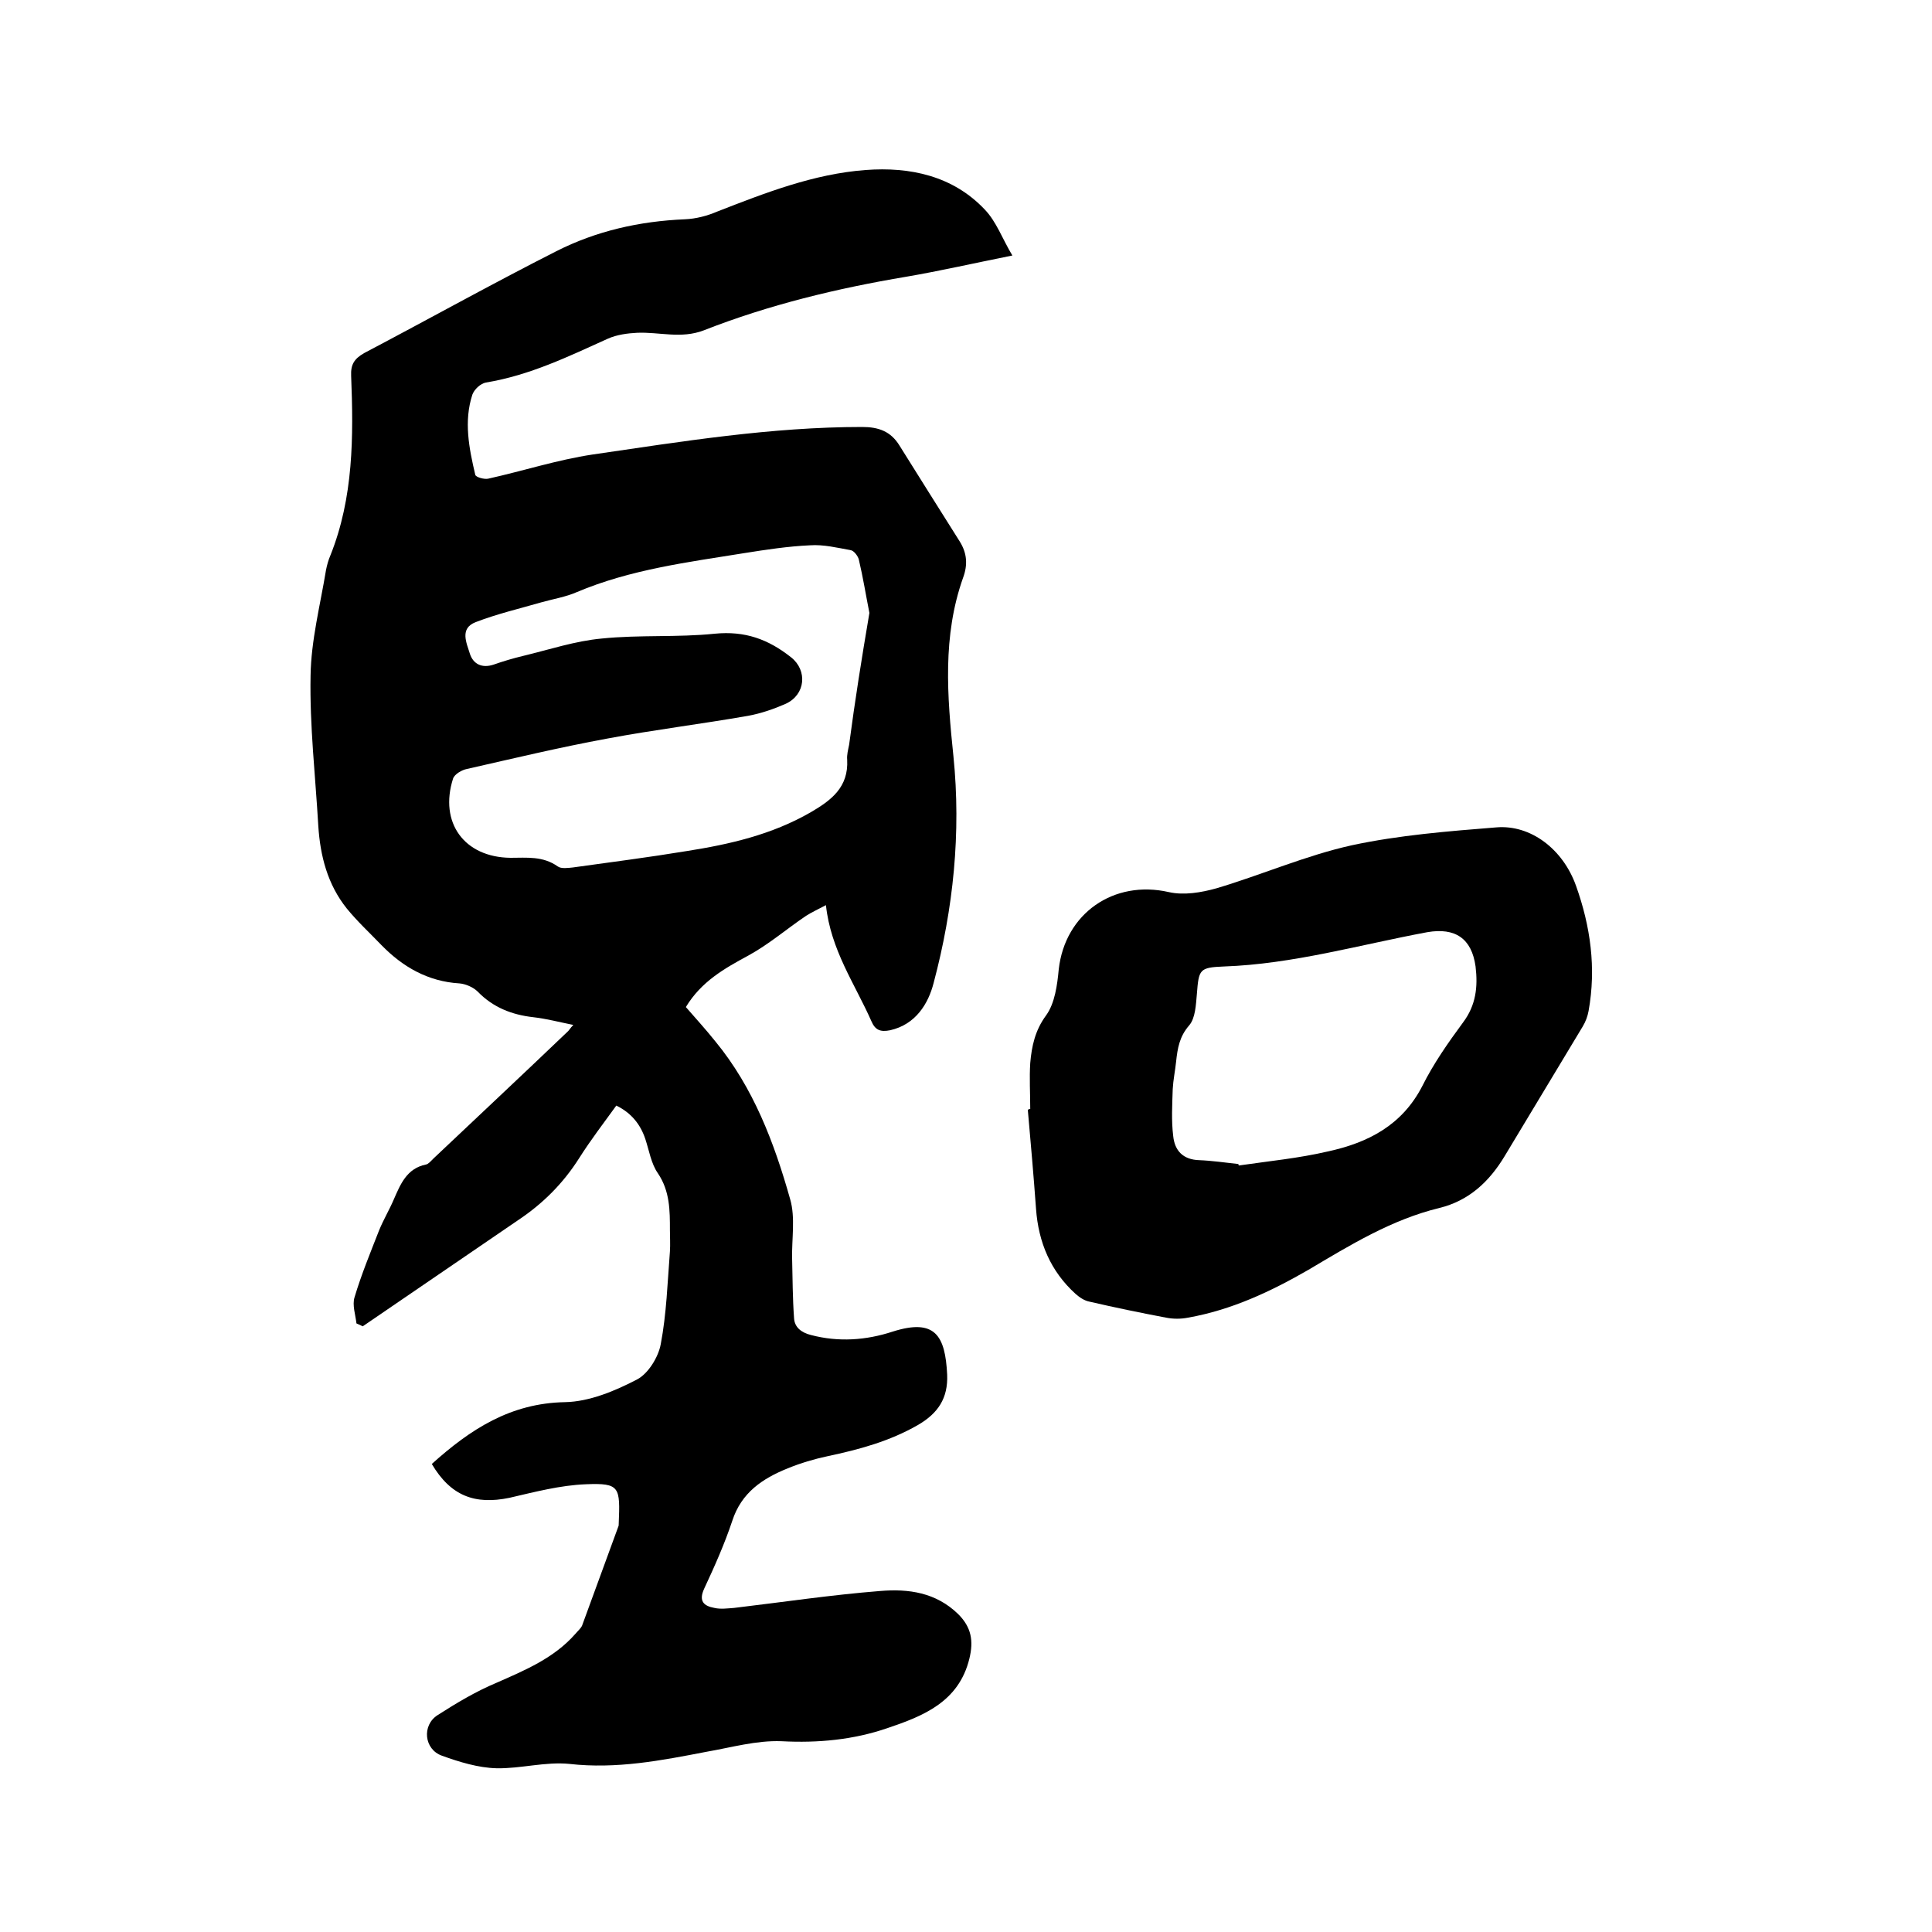
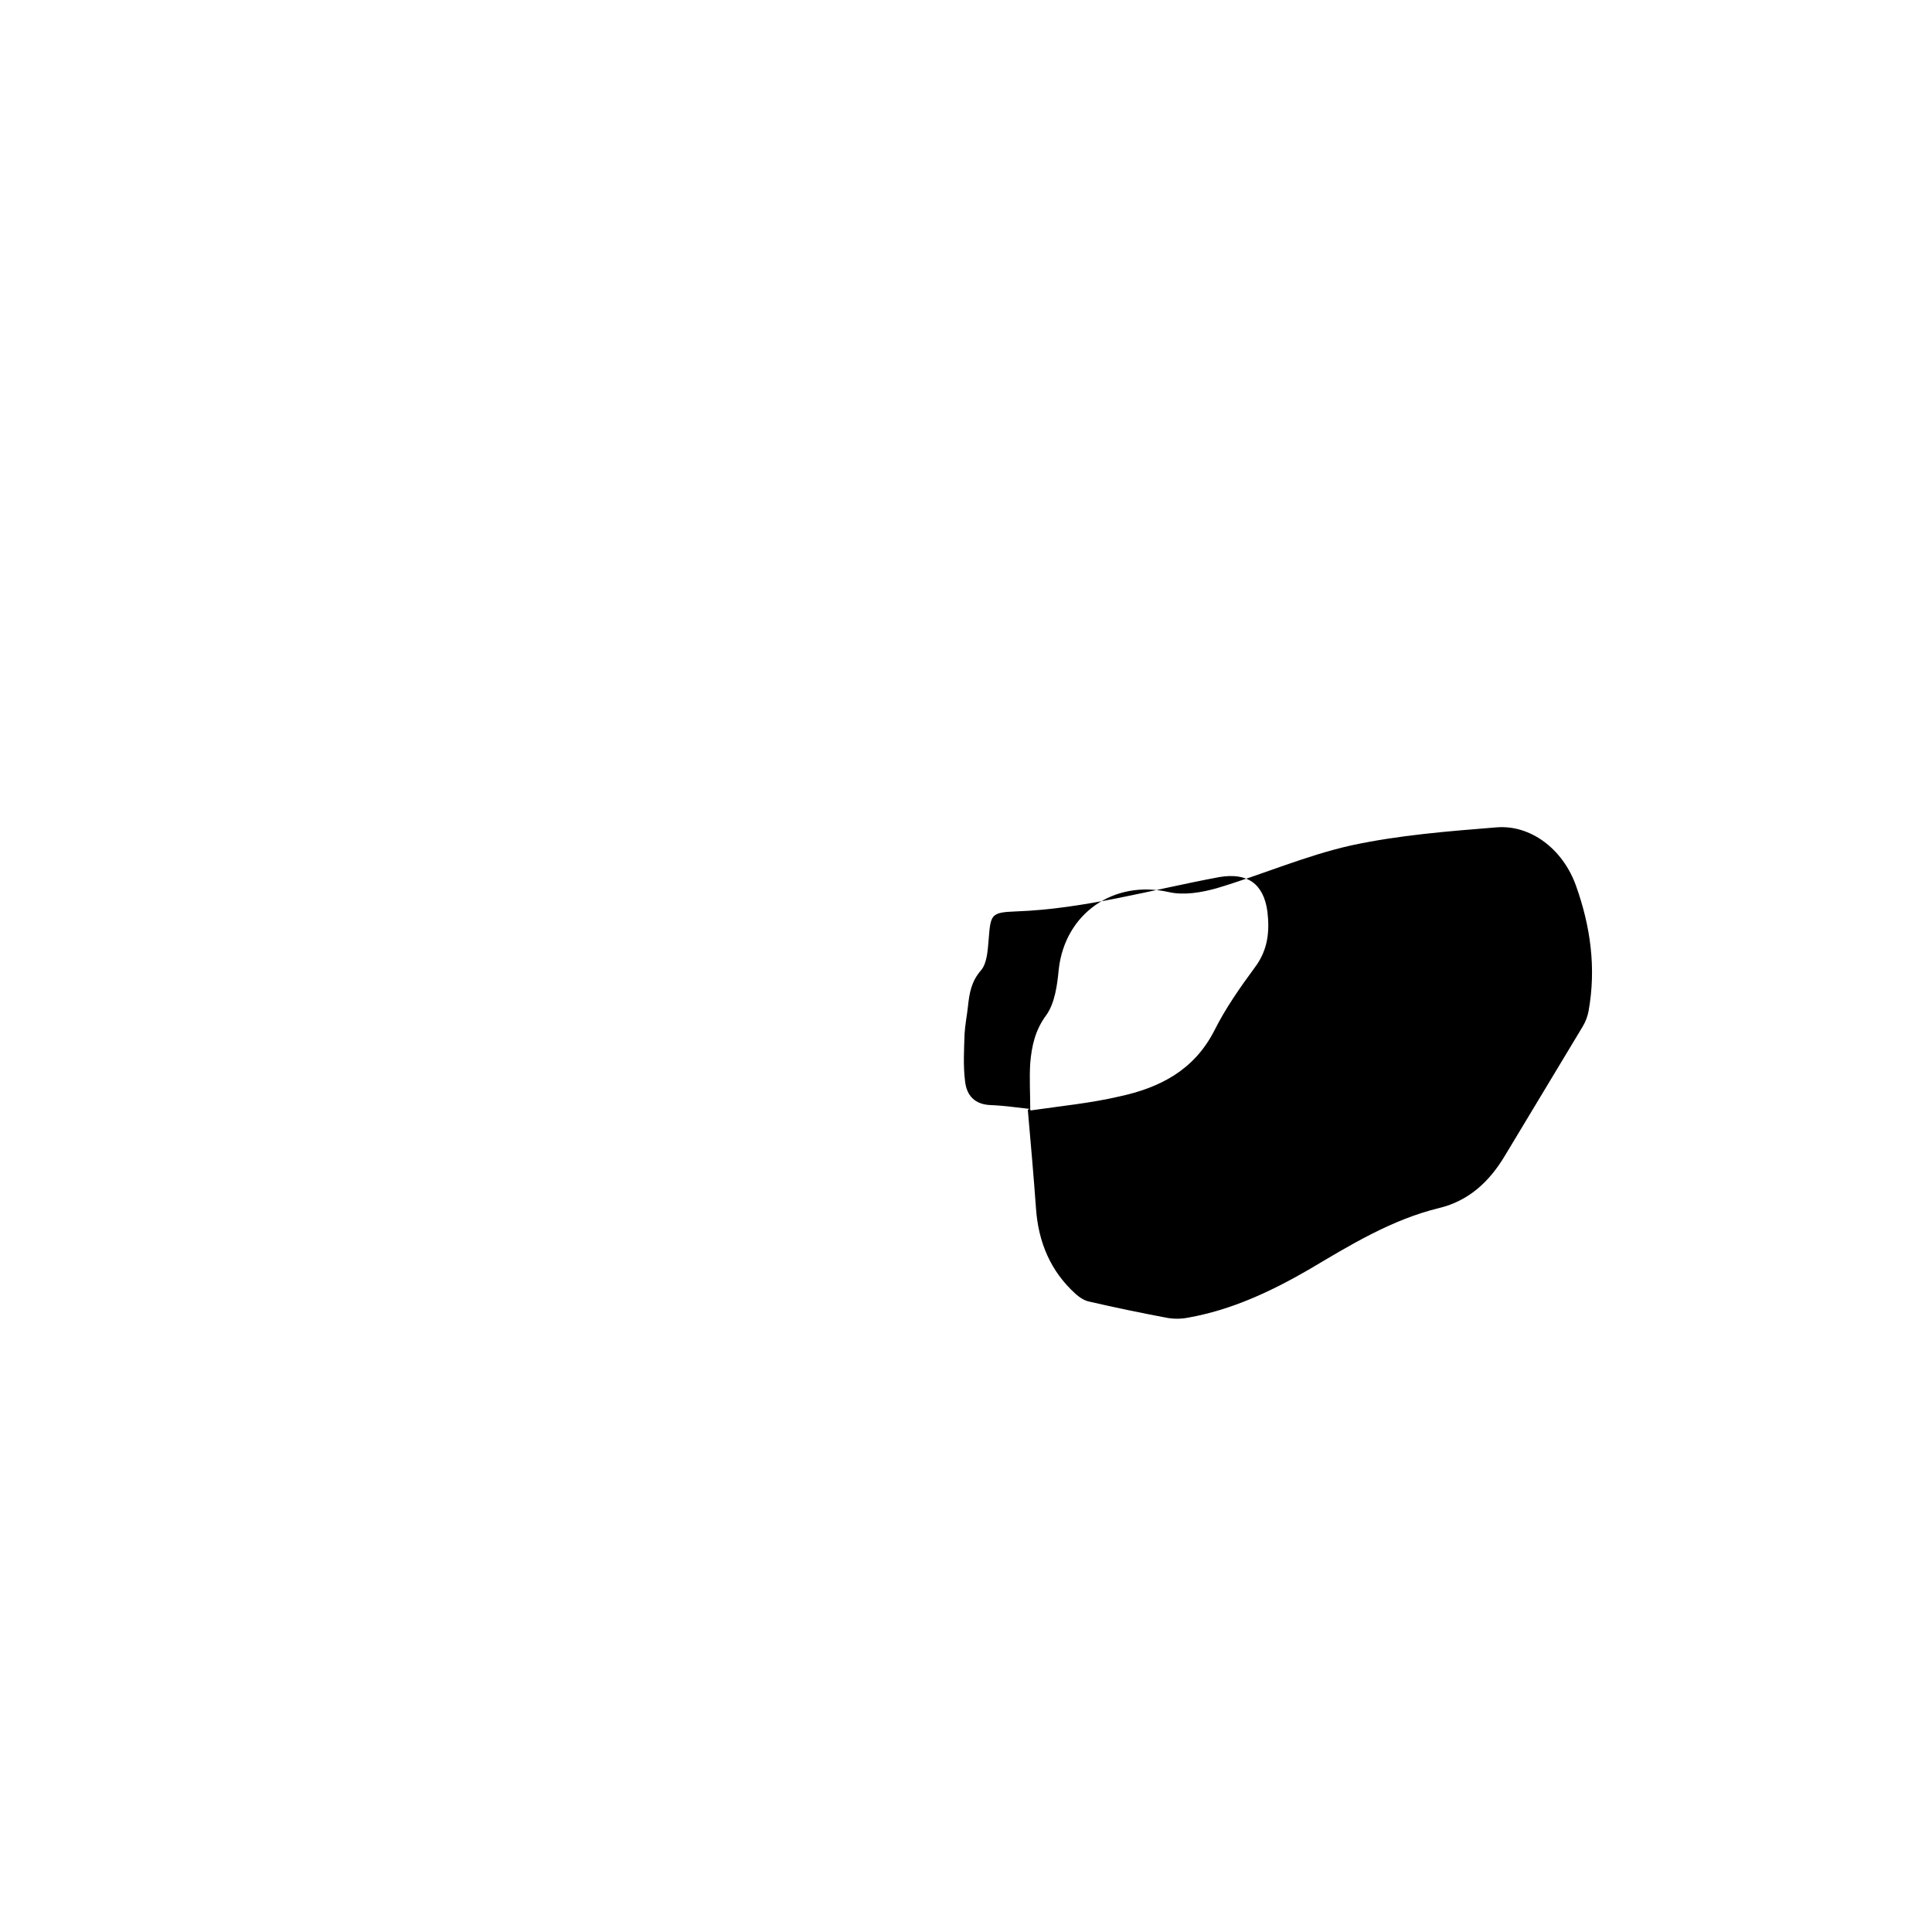
<svg xmlns="http://www.w3.org/2000/svg" enable-background="new 0 0 400 400" viewBox="0 0 400 400">
-   <path d="m89.4 303.1c8-7.2 16.3-12.6 27.6-12.8 5-.1 10.3-2.3 14.9-4.7 2.3-1.2 4.4-4.6 4.9-7.3 1.2-6.3 1.4-12.8 1.9-19.2.1-1.5 0-3 0-4.4 0-4.1 0-8.1-2.5-11.8-1.4-2-1.8-4.7-2.6-7.1-1-3-2.9-5.4-6-6.9-2.6 3.6-5.3 7.1-7.7 10.9-3.3 5.2-7.5 9.4-12.6 12.8-10.7 7.3-21.5 14.7-32.2 22-.4-.2-.8-.4-1.3-.6-.2-1.8-.9-3.8-.4-5.4 1.4-4.7 3.3-9.3 5.1-13.9.9-2.2 2.1-4.2 3-6.3 1.4-3.2 2.7-6.5 6.7-7.3.5-.1 1-.7 1.5-1.2 9.2-8.7 18.5-17.4 27.7-26.2.4-.3.6-.8 1.3-1.5-3-.6-5.6-1.3-8.3-1.6-4.4-.5-8.3-2-11.5-5.3-.9-.9-2.5-1.6-3.8-1.7-6.5-.4-11.7-3.4-16.1-7.9-2.4-2.5-5-4.9-7.2-7.6-4-5-5.5-10.9-5.9-17.1-.6-10.4-1.8-20.7-1.6-31.1.1-7.3 2-14.6 3.2-21.9.2-1 .5-2.1.9-3 4.8-12 4.8-24.6 4.3-37.2-.1-2.3.6-3.5 2.7-4.7 13.3-7 26.4-14.3 39.8-21.1 8.3-4.2 17.2-6.2 26.6-6.6 2.3-.1 4.6-.7 6.7-1.6 10-3.9 20-7.8 30.7-8.6 9.2-.7 18.1 1.2 24.7 8.2 2.4 2.5 3.6 6 5.7 9.5-8 1.6-15 3.2-22 4.4-14.3 2.4-28.4 5.8-41.9 11.1-4.7 1.8-9.2.3-13.8.5-2 .1-4.2.4-6 1.2-8.2 3.7-16.2 7.6-25.3 9.1-1.1.2-2.4 1.4-2.8 2.5-1.8 5.5-.7 11.1.6 16.6.1.5 1.9 1 2.7.8 7.2-1.6 14.3-3.9 21.6-5 18.5-2.7 37-5.7 55.8-5.7 3.4 0 5.9.9 7.7 3.8 4.1 6.6 8.3 13.2 12.5 19.9 1.5 2.4 1.7 4.8.7 7.5-4.3 12.1-3.3 24.5-2 37 1.6 15.8 0 31.5-4.1 46.9-1.1 4.3-3.7 8.6-9 9.8-2 .4-3.1 0-3.9-1.9-3.4-7.7-8.4-14.7-9.4-24-1.7.9-3 1.5-4.1 2.2-4 2.7-7.7 5.9-11.9 8.2-5 2.7-9.8 5.4-13 10.7 2 2.3 4.1 4.6 6.1 7.1 7.9 9.6 12.2 21 15.5 32.7 1.1 3.8.3 8.2.4 12.3s.1 8.2.4 12.3c.1 1.9 1.5 3 3.5 3.5 5.7 1.5 11.4 1.1 16.9-.7 8.8-2.8 10.9.8 11.3 8.9.2 4.9-1.9 8-6 10.4-5.9 3.4-12.2 5.1-18.8 6.5-2.8.6-5.5 1.4-8.2 2.5-5.2 2.1-9.6 5-11.5 10.9-1.6 4.8-3.7 9.5-5.8 14-1.2 2.6-.1 3.6 2.1 4 1.3.3 2.7.1 4.1 0 10.1-1.2 20.1-2.7 30.2-3.5 5.9-.5 11.6.3 16.2 4.8 2.7 2.7 3.2 5.5 2.3 9.2-2.2 9-9.6 11.9-17 14.4-7 2.4-14.3 3.1-21.9 2.7-5.2-.2-10.4 1.3-15.6 2.2-9.3 1.8-18.6 3.6-28.3 2.5-5-.5-10.1 1-15.1.9-3.8-.1-7.7-1.3-11.3-2.6-3.7-1.3-4.2-6.3-.9-8.4 3.9-2.5 7.9-4.9 12.2-6.7 5.9-2.6 11.9-5.1 16.3-10.1.5-.6 1.1-1.1 1.4-1.7 2.5-6.8 5-13.7 7.5-20.5.1-.2.1-.4.1-.6.3-7.6.3-8.5-6.8-8.2-5.3.2-10.6 1.6-15.8 2.8-7.2 1.5-12.2-.4-16.1-7zm90.6-176.2c-.7-3.5-1.3-7.3-2.2-11.1-.2-.7-1-1.8-1.7-1.9-2.8-.5-5.6-1.2-8.4-1-4.5.2-9.1.9-13.5 1.6-11.8 1.9-23.7 3.4-34.8 8.1-2.3 1-4.8 1.4-7.3 2.1-4.5 1.3-9.2 2.4-13.6 4.1-3.4 1.3-1.9 4.3-1.2 6.6.7 2.1 2.5 3 4.9 2.2 2-.7 4-1.3 6.1-1.8 5.4-1.3 10.8-3.1 16.3-3.6 7.8-.8 15.7-.2 23.4-1 6.2-.6 11 1.1 15.8 4.9 3.4 2.7 3 7.7-1.1 9.6-2.5 1.1-5.1 2-7.8 2.5-9.7 1.7-19.5 2.9-29.1 4.7-9.8 1.8-19.4 4.1-29.1 6.3-1.1.2-2.6 1.1-2.9 2-2.9 9.1 2.3 16.3 11.9 16.4 3.4 0 6.7-.4 9.8 1.8.7.5 2.1.3 3.1.2 7.9-1.1 15.7-2.1 23.6-3.4 8.9-1.4 17.6-3.4 25.6-8 4.3-2.5 7.9-5.2 7.6-10.9-.1-1 .2-2.1.4-3.1 1.2-9.1 2.6-17.9 4.2-27.3z" />
-   <path d="m213.3 229.6c0-3.2-.2-6.4 0-9.5.3-3.5 1-6.8 3.3-9.9 1.8-2.5 2.3-6.3 2.6-9.5 1.3-11.6 11.4-18.6 22.8-16 3.1.7 6.7.1 9.9-.8 9.4-2.8 18.5-6.8 28-8.9 9.8-2.1 19.9-2.9 29.9-3.7 7.1-.6 13.8 4.5 16.5 12.1 3 8.4 4.2 17 2.6 25.9-.2 1.1-.6 2.2-1.2 3.2-5.4 9-10.8 17.9-16.2 26.9-3.2 5.3-7.4 9.2-13.5 10.7-9.9 2.4-18.5 7.7-27.1 12.8-7.8 4.5-15.9 8.3-24.9 9.9-1.5.3-3.1.3-4.6 0-5.3-1-10.6-2.1-15.8-3.3-1.1-.2-2.1-.9-2.9-1.6-5.2-4.7-7.7-10.7-8.2-17.6s-1.1-13.7-1.7-20.5c.2-.2.4-.2.5-.2zm43.1 11.4c0 .1 0 .2.1.3 6.2-.9 12.4-1.5 18.4-2.9 8.3-1.8 15.4-5.4 19.6-13.6 2.3-4.6 5.3-8.9 8.4-13.1 2.7-3.6 3.1-7.4 2.6-11.6-.8-5.8-4.2-8.1-10-7.1-14 2.6-27.8 6.6-42.1 7.1-5.1.2-5.2.6-5.6 5.7-.2 2.2-.3 5-1.6 6.5-2 2.3-2.4 4.7-2.7 7.5-.2 1.9-.6 3.8-.7 5.7-.1 3.2-.3 6.5.1 9.7.3 3 2 4.9 5.4 5 2.6.1 5.3.5 8.1.8z" />
+   <path d="m213.3 229.6c0-3.2-.2-6.4 0-9.5.3-3.5 1-6.8 3.3-9.9 1.8-2.5 2.3-6.3 2.6-9.5 1.3-11.6 11.4-18.6 22.8-16 3.1.7 6.7.1 9.9-.8 9.4-2.8 18.5-6.8 28-8.9 9.8-2.1 19.9-2.9 29.9-3.7 7.1-.6 13.8 4.5 16.5 12.1 3 8.4 4.2 17 2.6 25.9-.2 1.1-.6 2.2-1.2 3.2-5.4 9-10.8 17.9-16.2 26.9-3.2 5.3-7.4 9.2-13.5 10.7-9.9 2.4-18.5 7.7-27.1 12.8-7.8 4.5-15.9 8.3-24.9 9.9-1.5.3-3.1.3-4.6 0-5.3-1-10.6-2.1-15.8-3.3-1.1-.2-2.1-.9-2.9-1.6-5.2-4.7-7.7-10.7-8.2-17.6s-1.1-13.7-1.7-20.5c.2-.2.4-.2.5-.2zc0 .1 0 .2.1.3 6.2-.9 12.4-1.5 18.4-2.9 8.3-1.8 15.4-5.4 19.6-13.6 2.3-4.6 5.3-8.9 8.4-13.1 2.7-3.6 3.1-7.4 2.6-11.6-.8-5.8-4.2-8.1-10-7.1-14 2.6-27.8 6.6-42.1 7.1-5.1.2-5.2.6-5.6 5.7-.2 2.2-.3 5-1.6 6.5-2 2.3-2.4 4.7-2.7 7.5-.2 1.9-.6 3.8-.7 5.7-.1 3.2-.3 6.5.1 9.7.3 3 2 4.9 5.4 5 2.6.1 5.3.5 8.1.8z" />
</svg>